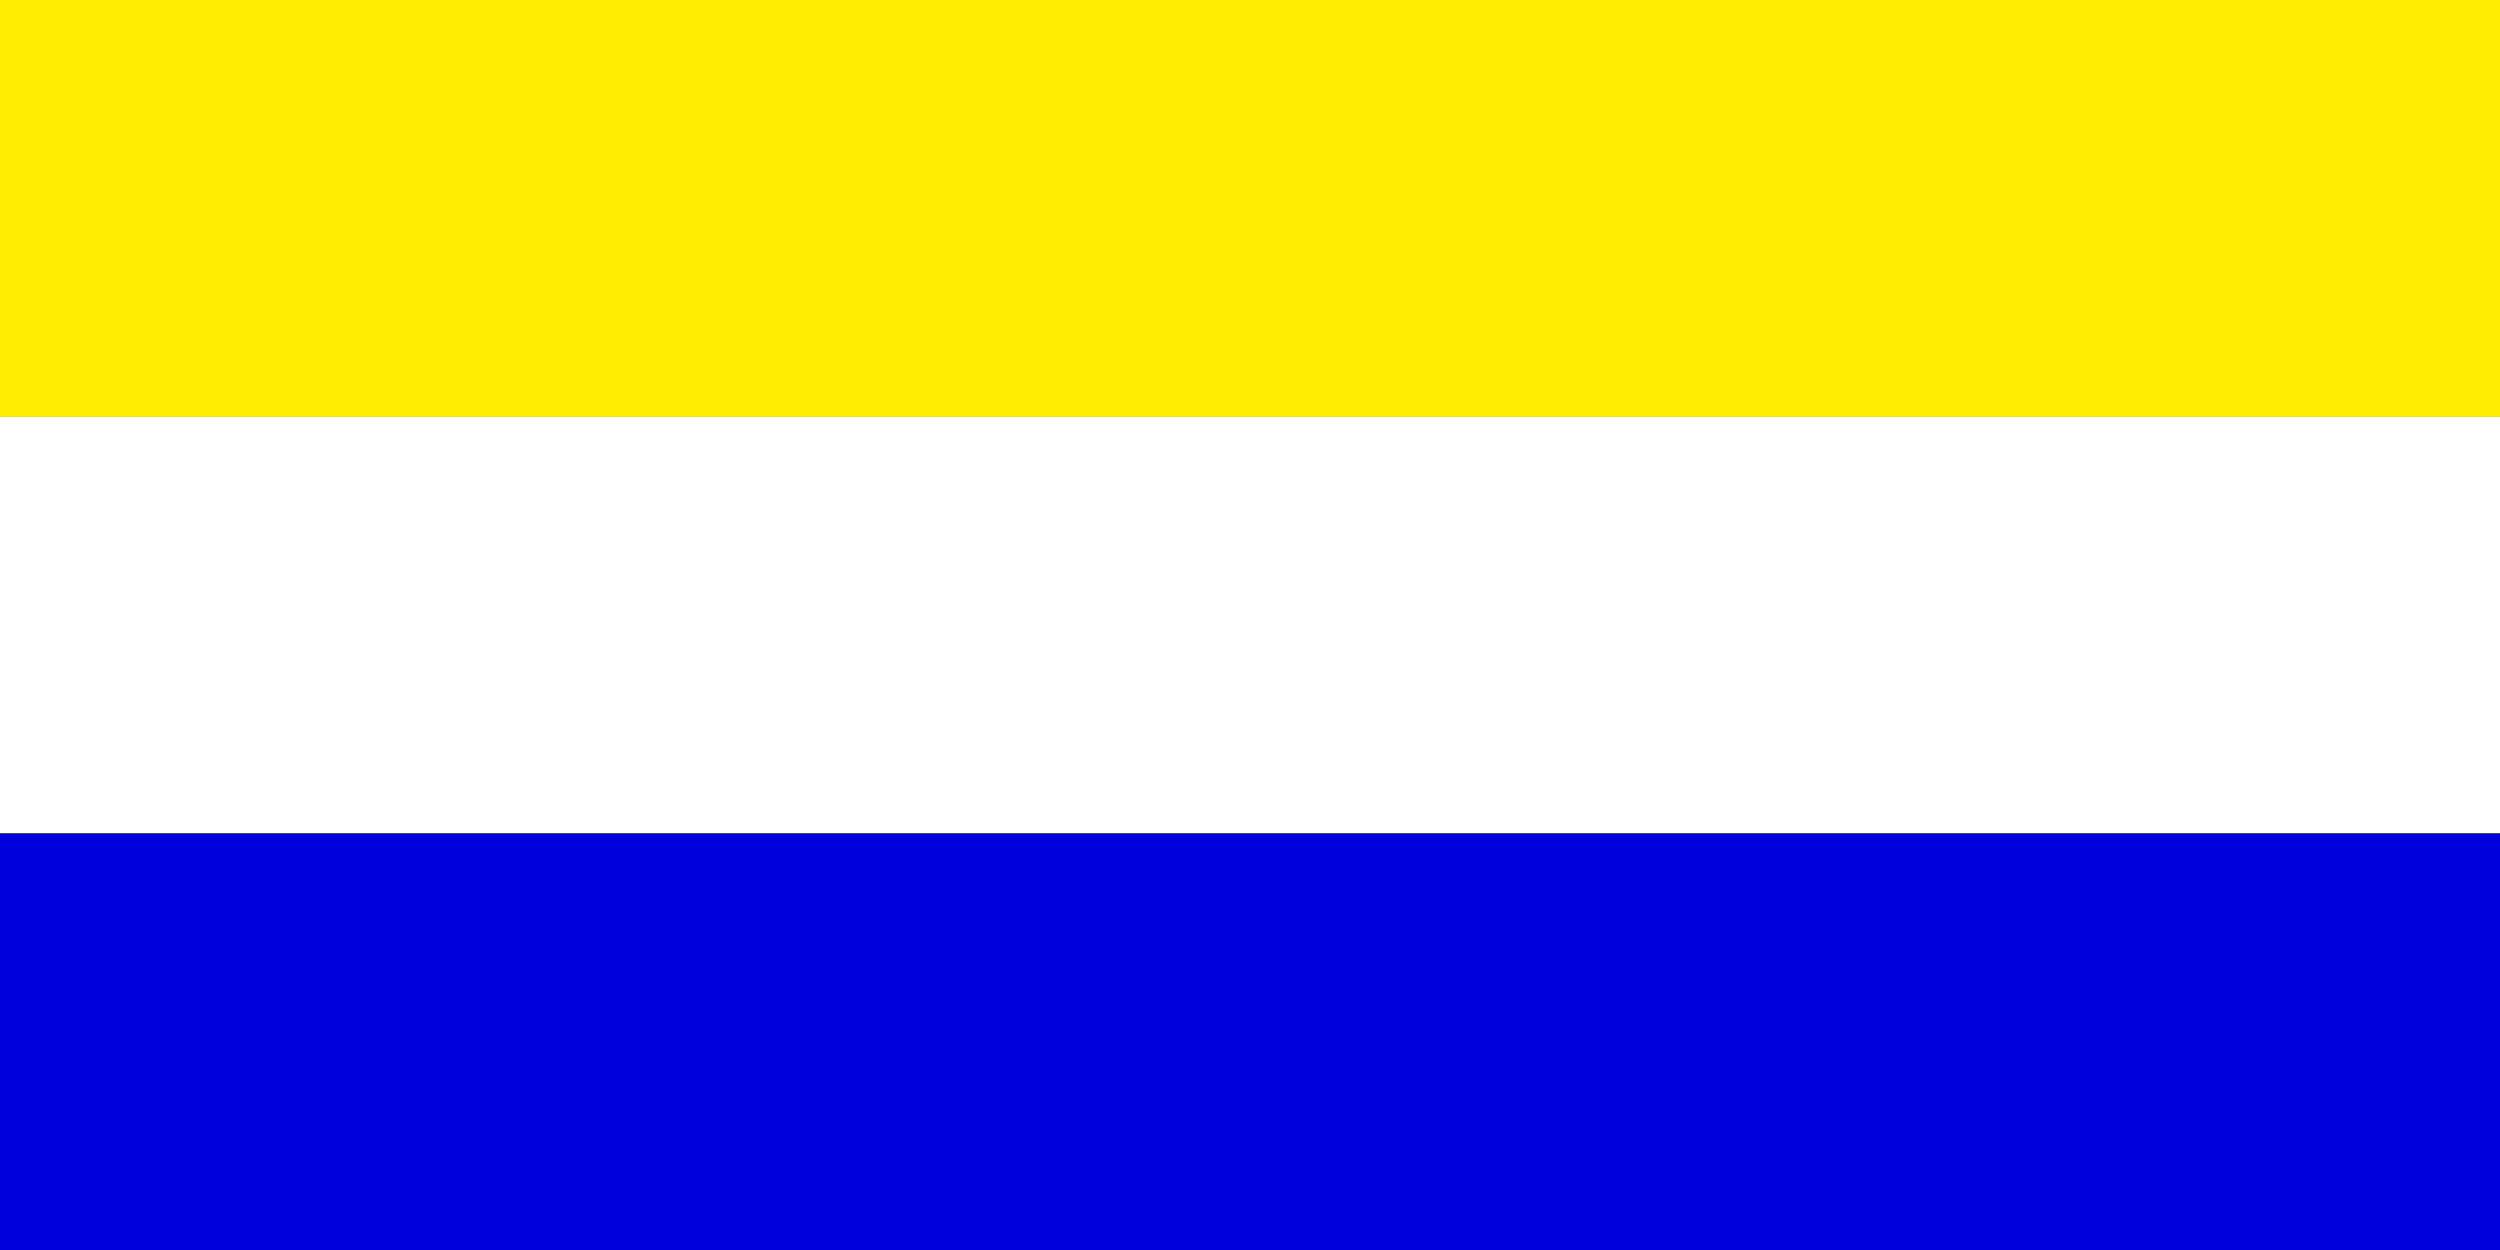
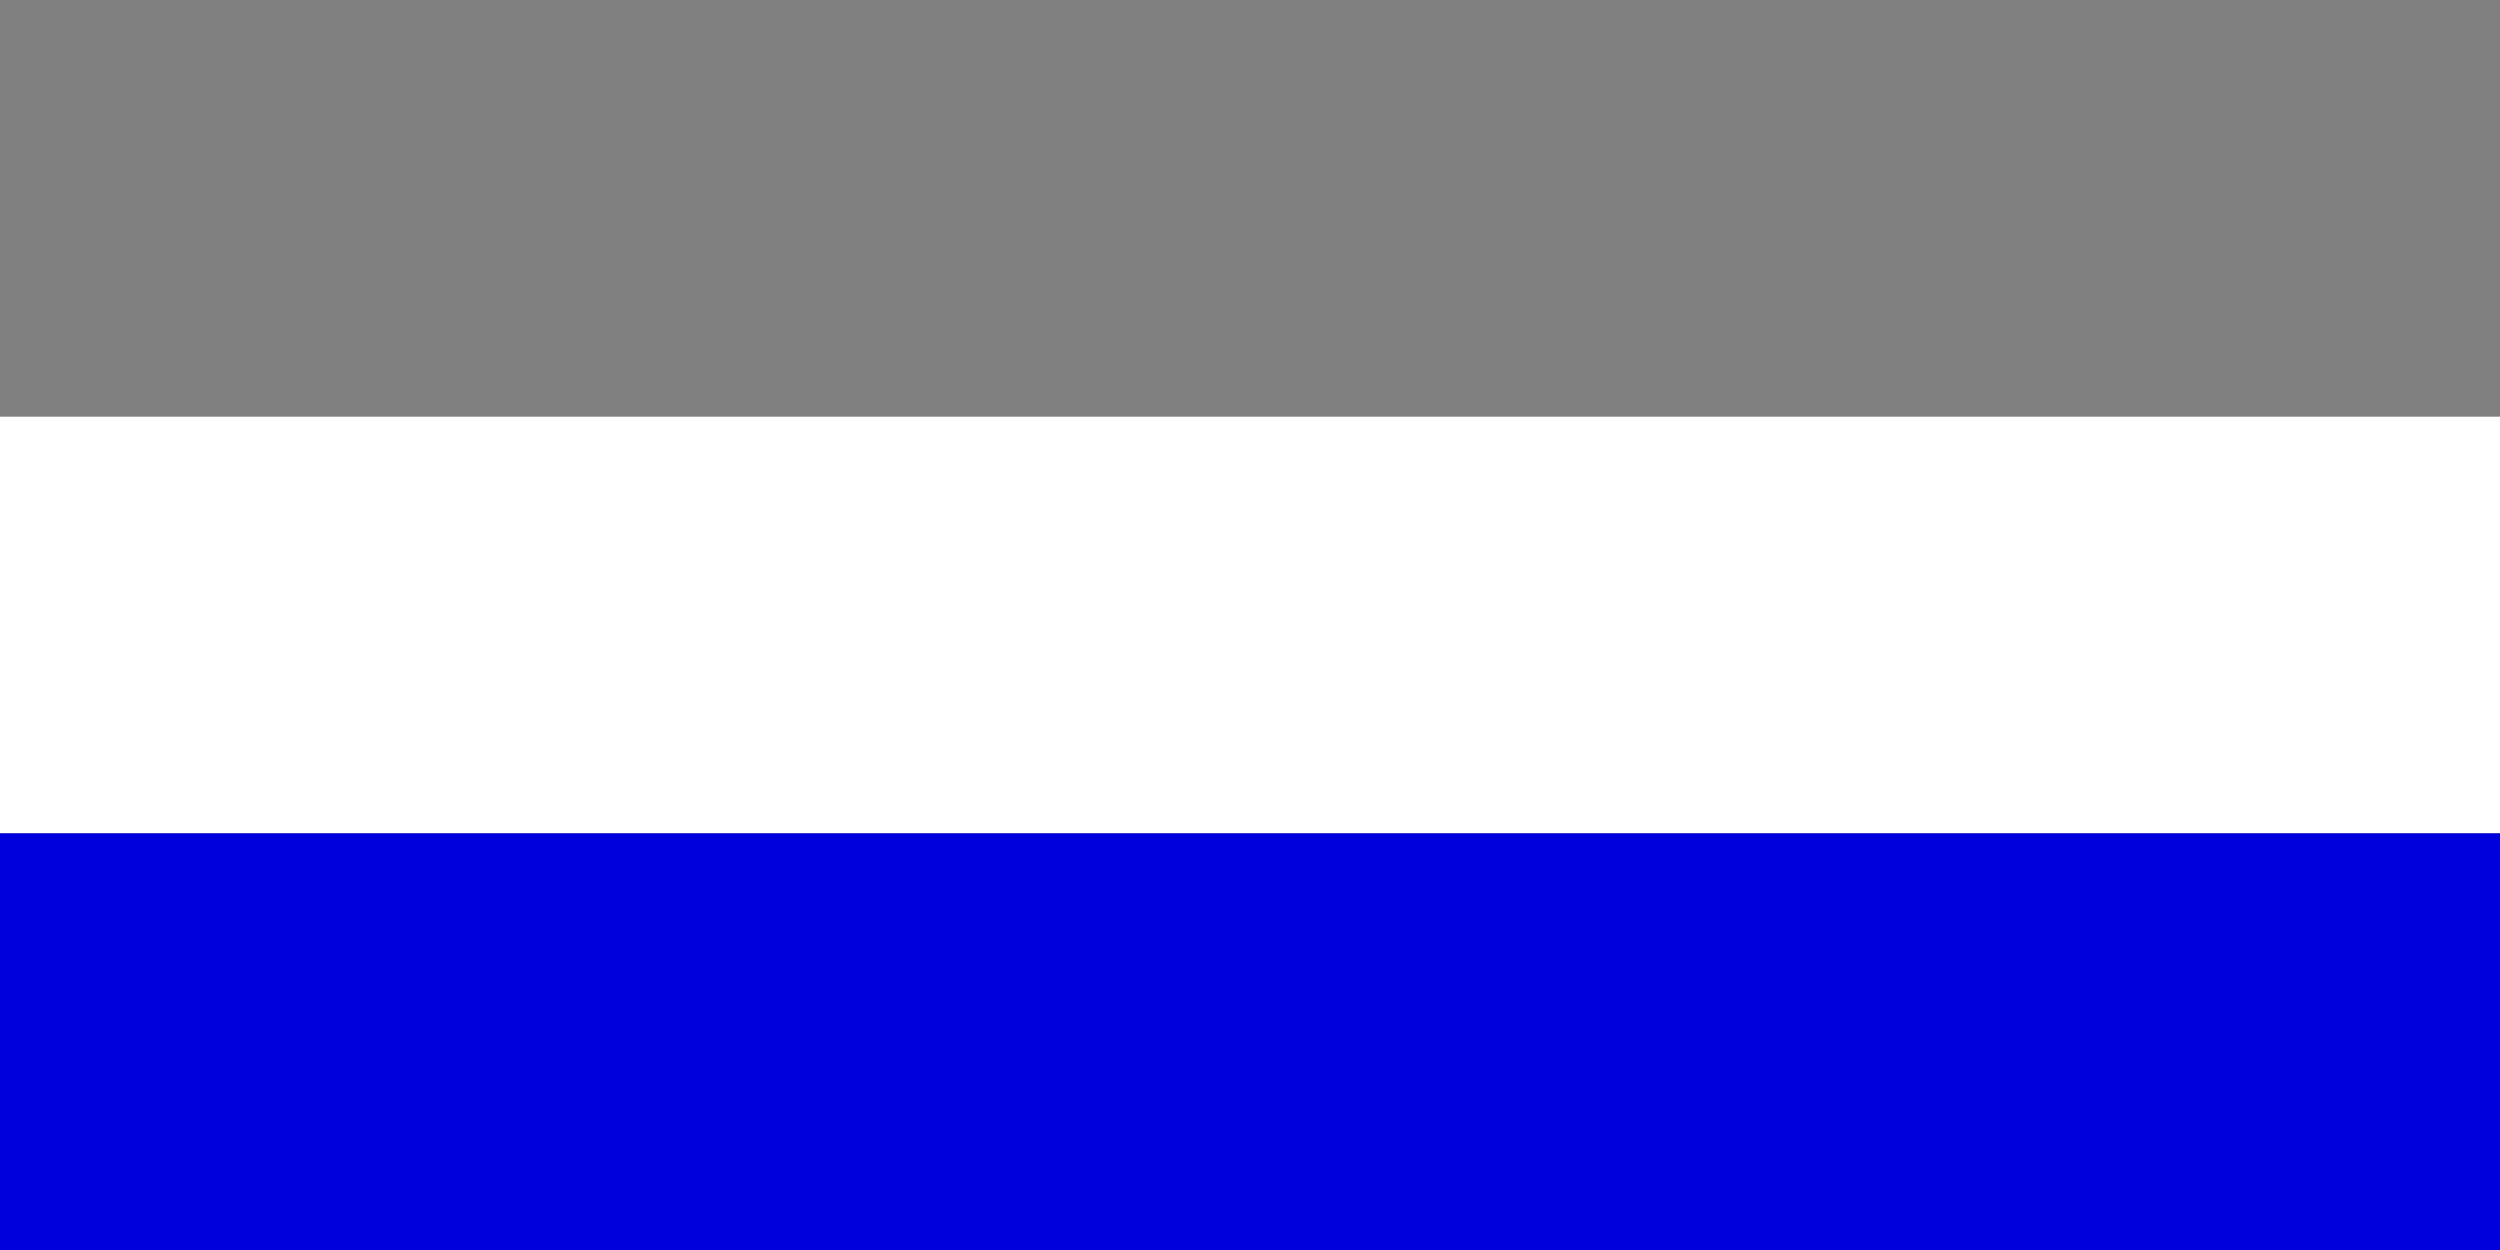
<svg xmlns="http://www.w3.org/2000/svg" width="900" height="450">
  <rect width="100%" height="100%" fill="#808080" stroke="none" />
-   <rect x="0" y="000" width="900" height="150" style="fill:#FFEE00; stroke:none" />
  <rect x="0" y="150" width="900" height="150" style="fill:#FFFFFF; stroke:none" />
  <rect x="0" y="300" width="900" height="150" style="fill:#0000DD; stroke:none" />
</svg>